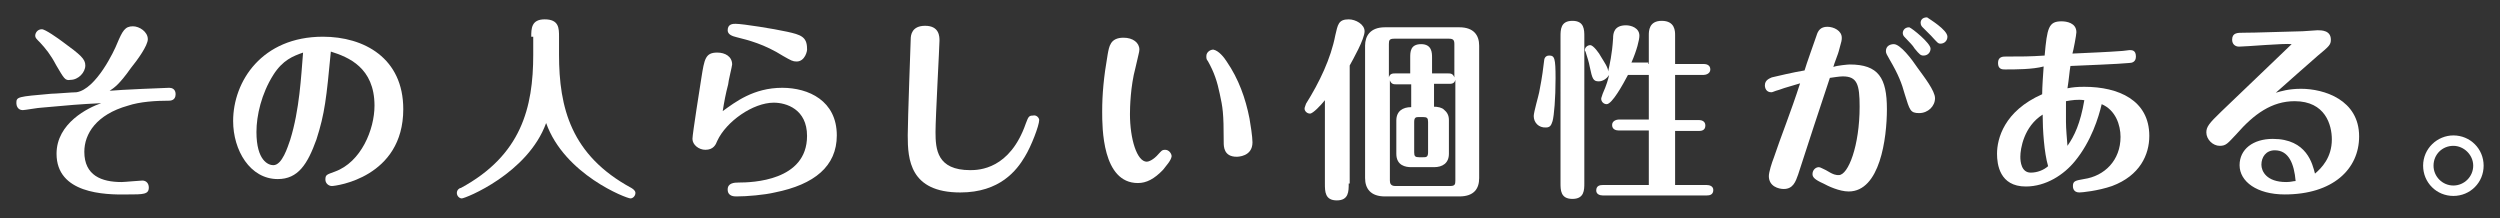
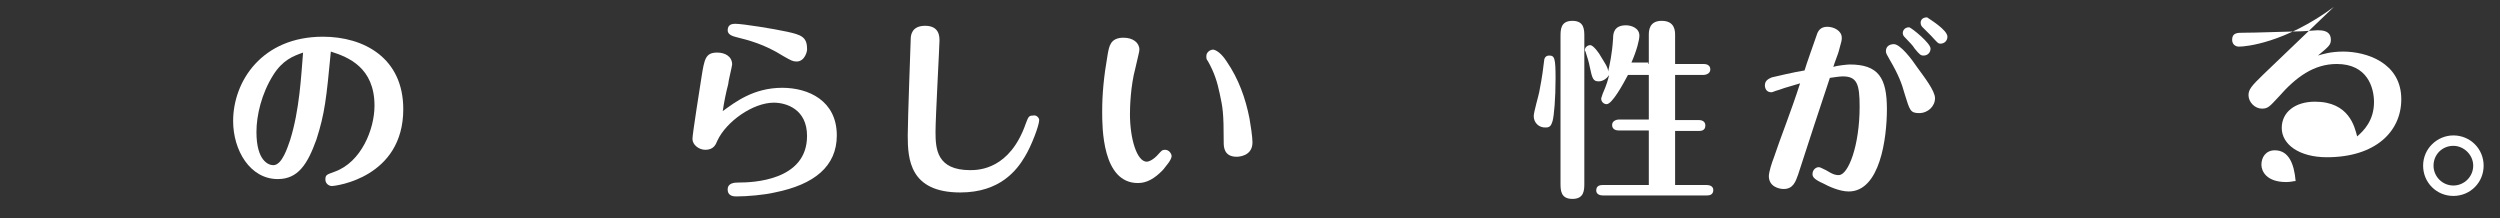
<svg xmlns="http://www.w3.org/2000/svg" version="1.1" id="レイヤー_1" x="0px" y="0px" viewBox="0 0 504 44" style="enable-background:new 0 0 504 44;" xml:space="preserve">
  <rect x="0" y="0" width="504" height="44" fill="#333333" stroke="none" />
  <style type="text/css">
	.st0{enable-background:new    ;}
	.st1{fill:#FFFFFF;}
	.st2{fill:none;}
</style>
  <g class="st0">
-     <path class="st1" d="M8.4,21.7c-0.6,0-3.4,0.5-3.8,0.5c-1.1,0-1.3-1-1.3-1.4c0-1.3,0.2-1.3,7-1.9c0.8,0,4.3-0.3,5.1-0.3   c4-0.6,7.7-8.5,8.2-9.8c1.1-2.6,1.6-3.5,3.2-3.5c1.3,0,3,1.1,3,2.6c0,1.3-2.1,4.2-3.4,5.8c-2.4,3.4-3.4,4-4.3,4.6   c1.9-0.2,11.4-0.6,12-0.6c1.3,0,1.3,1.1,1.3,1.3c0,1.3-1.1,1.3-1.4,1.3c-2.6,0-5.8,0.2-8.2,1C19.4,23.1,17,27,17,30.6   c0,4.8,3.5,6.1,7.5,6.1c0.6,0,3.7-0.3,4.2-0.3c0.8,0,1.3,0.6,1.3,1.4c0,1.4-1.1,1.4-4.3,1.4C21,39.3,11.4,39,11.4,31   c0-6.2,6.4-9.3,9-10.2C16.2,21,13.8,21.2,8.4,21.7z M12.6,8.4c3.7,2.7,4.6,3.5,4.6,4.8c0,1.4-1.4,2.9-3,2.9c-1.1,0.2-1.3-0.3-2.9-3   C10.2,11,9.2,9.8,8.1,8.6c-0.8-0.8-1-1-1-1.4c0-0.6,0.5-1.3,1.3-1.3C9,5.8,11.8,7.8,12.6,8.4z" />
    <path class="st1" d="M63.8,28.1c-1.8,5-3.7,8-7.8,8c-5.6,0-9-5.8-9-11.7c0-8,5.8-17,18.1-17c8.3,0,16.2,4.3,16.2,14.6   c0,13.8-13.6,15.5-14.4,15.5c-0.6,0-1.3-0.5-1.3-1.3c0-1,0.3-1,1.9-1.6c5.3-1.9,8-8.5,8-13.3c0-7.7-5.3-9.8-8.8-10.9   C65.8,19.8,65.5,22.8,63.8,28.1z M55.1,15.1c-2.4,3.8-3.4,8.2-3.4,11.5c0,5.8,2.4,6.7,3.4,6.7c1.8,0,2.9-3.7,3.4-5.1   c1.9-6.1,2.2-12.8,2.6-17.6C59.1,11.3,57,12.1,55.1,15.1z" />
-     <path class="st1" d="M107.1,7.4c0-1.6,0-3.5,2.7-3.5c2.9,0,2.9,1.8,2.9,3.5V11c0,10.7,2.4,20.3,14.6,26.9c0.3,0.2,0.8,0.5,0.8,1   c0,0.6-0.5,1.1-1,1.1c-0.8,0-13.3-4.8-17-15.2c-3.7,10.2-16.3,15.2-17,15.2c-0.5,0-1-0.5-1-1.1c0-0.6,0.5-1,0.8-1   c12.2-6.6,14.6-16.2,14.6-26.9V7.4H107.1z" />
    <path class="st1" d="M157.7,17.7c5.3,0,11,2.6,11,9.6c0,6.2-4.5,9.9-12.5,11.5c-2.1,0.5-5.6,0.8-7.7,0.8c-0.5,0-1.8,0-1.8-1.4   c0-1.3,1.3-1.4,2.2-1.4c2.7,0,13.8-0.3,13.8-9.4c0-5.4-4.2-6.7-6.7-6.7c-4.2,0-9.6,3.8-11.4,7.7c-0.3,0.8-0.8,1.8-2.4,1.8   c-1.3,0-2.6-1-2.6-2.2c0-1,1.6-11,1.8-12.3c0.6-3.8,0.8-5.1,3.2-5.1c1.6,0,3,0.8,3,2.4c0,0.3-0.8,3.5-0.8,4   c-0.5,1.9-0.8,3.5-1.1,5.4C148.2,20.6,151.9,17.7,157.7,17.7z M160.6,12.4c-0.8,0-1.1-0.2-2.7-1.1c-3.8-2.4-7-3.2-9.4-3.8   c-0.8-0.2-1.8-0.5-1.8-1.4c0-1.3,1.1-1.3,1.6-1.3c1.4,0,7.7,1,10.4,1.6s4,1,4,3.4C162.8,10.2,162.3,12.4,160.6,12.4z" />
    <path class="st1" d="M209.5,24.2c0,1.1-1.6,5.3-2.9,7.4c-1.6,2.7-5,7.2-13,7.2c-10.2,0-10.6-6.7-10.6-11.5c0-3,0.6-19.2,0.6-19.4   c0-0.8,0.2-2.7,2.9-2.7c2.9,0,2.9,2.2,2.9,3c0,1-0.8,15.5-0.8,18.4c0,3.5,0.3,7.7,7,7.7c1.8,0,8-0.2,11.2-9.4   c0.5-1.3,0.6-1.6,1.4-1.6C209,23.1,209.5,23.8,209.5,24.2z" />
    <path class="st1" d="M234.5,34.2c-1.8,1.9-3.4,2.7-5.1,2.7c-7.2,0-7.2-11.2-7.2-14.4c0-3.5,0.3-6.9,1.1-11.5   c0.3-1.6,0.5-3.4,3.2-3.4c1.9,0,3.2,1,3.2,2.4c0,0.5-0.3,1.4-0.8,3.7c-1,3.7-1.1,8-1.1,9.3c0,5,1.4,9.6,3.4,9.6   c0.3,0,1.3-0.3,2.4-1.6c0.5-0.5,0.6-0.8,1.3-0.8c0.8,0,1.3,0.8,1.3,1.3C236.1,32.4,235,33.5,234.5,34.2z M247.3,12.4   c2.4,3.5,3.8,7.4,4.6,11.5c0.2,1.1,0.6,3.7,0.6,4.8c0,2.9-3,2.9-3.2,2.9c-2.6,0-2.6-2.1-2.6-2.9c0-6.1-0.2-7-0.8-9.8   c-0.5-2.4-1.1-4.3-2.4-6.6c-0.3-0.3-0.3-0.6-0.3-1c0-0.8,0.8-1.3,1.4-1.3C245.7,10.2,246.8,11.6,247.3,12.4z" />
-     <path class="st1" d="M271.9,37c0,1.6,0,3.4-2.4,3.4s-2.4-1.8-2.4-3.4V20.2c-0.8,1-2.4,2.7-3,2.7c-0.6,0-1.1-0.5-1.1-1   c0-0.3,0.2-0.6,0.3-1c2.7-4.3,5-9.1,5.9-13.8c0.5-2.1,0.6-3.2,2.7-3.2c1.4,0,3.2,1,3.2,2.4c0,1.6-2.4,5.8-3,6.9V37H271.9z    M298.2,35.9c0,2.1-1,3.7-4,3.7h-15c-2.9,0-4-1.6-4-3.7V9.2c0-1.9,1-3.7,4-3.7h15c2.9,0,4,1.6,4,3.7V35.9z M288.9,14.8h3   c0.5,0,1,0,1.3,0.8V8.9c0-0.8-0.2-1.1-1.1-1.1h-11c-1,0-1.1,0.3-1.1,1.1v6.7c0.2-0.8,0.8-0.8,1.3-0.8h3v-3.2c0-1.1,0-2.7,2.2-2.7   s2.2,1.8,2.2,2.7v3.2H288.9z M288.9,21.5c1,0,1.8,0.2,2.2,0.6c0.6,0.5,1,1.1,1,2.1V31c0,1.9-1.3,2.7-3,2.7h-4.6c-1.1,0-3-0.3-3-2.7   v-6.7c0-1.9,1.3-2.7,3-2.7v-4.6h-3c-0.5,0-1,0-1.3-0.8v20.2c0,0.6,0.2,1.1,1.1,1.1h11c1,0,1.1-0.3,1.1-1.1V16.1   c-0.2,0.8-0.8,0.8-1.3,0.8h-3v4.6H288.9z M287.9,24.6c0-0.8-0.2-1-1-1h-0.8c-0.6,0-1,0-1,1v6.1c0,0.8,0.2,1,1,1h0.8c0.6,0,1,0,1-1   V24.6z" />
    <path class="st1" d="M309.2,23.4c0-0.8,1-4.2,1.1-4.8c0.3-1.8,0.5-2.2,1-6.4c0-0.3,0.2-1,1-1c1.1,0,1.3,0.5,1.3,4.6   s-0.3,7.5-0.6,8.6c-0.2,0.5-0.3,1.3-1.3,1.3C310.2,25.8,309.2,24.7,309.2,23.4z M319.4,36.9c0,1.4,0,3.2-2.4,3.2s-2.4-1.8-2.4-3.2   V7.4c0-1.4,0-3.2,2.4-3.2s2.4,1.8,2.4,3.2V36.9z M332.4,12.9V7.1c0-0.8,0-2.9,2.6-2.9c2.7,0,2.7,2.1,2.7,2.9v5.8h5.8   c0.5,0,1.3,0.2,1.3,1.1s-1,1.1-1.3,1.1h-5.8v9.1h4.8c0.5,0,1.3,0.2,1.3,1.1c0,1-0.8,1.1-1.3,1.1h-4.8v10.9h6.4c0.5,0,1.3,0.2,1.3,1   c0,1-0.8,1.1-1.3,1.1h-21c-0.5,0-1.3-0.2-1.3-1c0-1,0.8-1.1,1.3-1.1h9.3v-11h-6.1c-0.5,0-1.3-0.2-1.3-1.1s1-1.1,1.3-1.1h6.1v-9   h-4.2c-1,1.9-3.2,5.9-4.3,5.9c-0.6,0-1.1-0.5-1.1-1.1c0-0.2,0.2-0.6,0.3-1c0.8-1.8,1.1-2.9,1.3-3.8c-0.5,0.8-1.3,1.3-2.1,1.3   c-1.1,0-1.3-0.5-1.8-2.9c-0.2-1.1-0.5-1.9-0.8-2.9c0-0.2-0.2-0.3-0.2-0.5c0-0.5,0.5-1,1.1-1s1.8,1.6,2.2,2.4c0.6,1,1.4,2.1,1.4,2.9   c0.3-1.4,0.8-3.4,1-6.7c0-1,0.2-2.6,2.6-2.6c1,0,2.7,0.5,2.7,2.1c0,0.8-0.5,2.9-1.6,5.4h3.4V12.9z" />
    <path class="st1" d="M372.9,13c5.8,0,7.5,2.7,7.5,9c0,5.9-1.4,16.6-7.7,16.6c-1.9,0-4.2-1.1-5.1-1.6c-1.8-0.8-2.2-1.3-2.2-1.9   c0-0.8,0.6-1.4,1.3-1.4c0.3,0,1.1,0.5,1.4,0.6c1.6,1,2.1,1,2.6,1c1.9,0,4.2-5.9,4.2-13.8c0-4.5-0.5-6.1-3.4-6.1   c-0.6,0-1.9,0.2-2.6,0.3c-2.2,6.6-4.3,13-6.4,19.5c-0.5,1.4-1,2.9-2.9,2.9c-1,0-3-0.5-3-2.6c0-0.8,0.6-2.7,1-3.7   c1.4-4.2,3.4-9.1,5.3-15c-3.4,1-3.7,1.1-4.2,1.3c-1.1,0.3-1.3,0.5-1.6,0.5c-1,0-1.3-0.8-1.3-1.4c0-1.1,1-1.4,1.4-1.6   c1.3-0.3,4.2-1,6.6-1.4c0.3-1.1,2.1-6.1,2.4-7c0.3-1,0.8-1.8,2.2-1.8c1.3,0,2.9,0.8,2.9,2.2c0,0.5,0,0.6-0.6,2.7   c0,0.2-1,2.7-1.1,3.2C370.3,13.2,372.6,13,372.9,13z M386.6,13.7c1.3,1.8,3.5,4.6,3.5,6.1c0,1.6-1.4,3-3.2,3s-1.9-0.6-2.9-3.8   c-0.6-2.2-1.3-4-3-6.9c-0.6-1.1-0.8-1.3-0.8-1.8c0-1,0.8-1.4,1.6-1.4C383.1,8.9,385.4,11.9,386.6,13.7z M389.2,9.8   c0,0.8-0.6,1.4-1.4,1.4c-0.6,0-0.8-0.2-1.8-1.4c-0.5-0.8-0.8-1-2.1-2.4c-0.2-0.2-0.3-0.5-0.3-0.8c0-0.2,0.2-1.1,1.3-1.1   C385.5,5.7,389.2,8.7,389.2,9.8z M392.6,7.4c0,0.8-0.6,1.4-1.4,1.4c-0.5,0-0.6-0.2-1.9-1.6c-0.3-0.3-1.4-1.4-1.8-1.8   c0,0-0.3-0.3-0.3-0.8s0.3-1.1,1.3-1.1C388.9,3.8,392.6,6,392.6,7.4z" />
-     <path class="st1" d="M404.2,14c-0.5,0-1.4,0-1.4-1.3s1-1.3,1.6-1.3c3.2,0,4.8,0,7.8-0.2c0.5-5.6,0.8-6.9,3.4-6.9c1,0,3,0.3,3,2.2   c0,0.5-0.6,3.7-0.8,4.3c4.2-0.2,7-0.3,9.6-0.5c0.5,0,1.8-0.2,1.9-0.2c0.5,0,1.3,0,1.3,1.3c0,1.1-0.8,1.3-1.4,1.3   c-1.8,0.2-9.6,0.5-11.8,0.6c-0.2,1.1-0.3,2.7-0.6,4.5c1-0.2,1.9-0.3,3.4-0.3c6.9,0,13.1,2.7,13.1,9.9c0,3.8-1.9,8-7.5,10.1   c-2.9,1-6.1,1.3-6.6,1.3c-1.3,0-1.3-1.1-1.3-1.3c0-1,0.5-1.1,2.2-1.4c4.2-0.6,7.4-3.8,7.4-8.5c0-2.4-1-5.4-3.8-6.6   c-0.6,2.6-2.1,7.5-5.4,11.5c-2.2,2.7-5.8,5.1-9.9,5.1c-5.3,0-5.8-4.5-5.8-6.6c0-3,1.4-8.6,9.1-12c0-1.4,0.2-4.2,0.3-5.6   C409.8,14,406.3,14,404.2,14z M411.8,23.1c-3.8,2.4-4.5,6.9-4.5,8.5c0,1,0.2,3.2,2.1,3.2c1.3,0,2.6-0.5,3.5-1.3   C412.1,30.8,411.8,26.2,411.8,23.1z M420.2,20.2c-1.3-0.2-2.6,0-3.7,0.2c0,1.9,0,3.8,0,4.2c0,1.3,0.2,3.5,0.3,4.8   C418.2,27.4,419.4,24.9,420.2,20.2z" />
-     <path class="st1" d="M451.4,9.4c-0.8,0-1.4-0.5-1.4-1.4c0-1.4,1.1-1.4,2.2-1.4c2.7,0,7.4-0.2,12-0.3c0.5,0,2.6-0.2,3-0.2   c0.8,0,2.7,0,2.7,1.9c0,1-0.3,1.3-2.6,3.2c-2.1,1.8-6.1,5.4-8.5,7.5c1-0.3,2.6-0.8,5.1-0.8c4.6,0,11.7,2.2,11.7,9.6   c0,6.6-5.3,11.7-15,11.7c-5.6,0-9.1-2.6-9.1-5.9c0-3.2,2.7-5.3,6.7-5.3c6.9,0,8,5.1,8.5,7c1.3-1.1,3.4-3.2,3.4-6.9   c0-2.9-1.3-7.7-7.5-7.7c-4.6,0-8.2,2.6-11.7,6.6c-1.8,1.9-2.1,2.4-3.4,2.4c-1.4,0-2.7-1.3-2.7-2.7c0-1.1,0.5-1.8,3-4.2   c1.1-1,12.8-12.3,14.2-13.6C460.6,8.7,452.7,9.4,451.4,9.4z M458.6,30.3c-1.8,0-2.7,1.4-2.7,2.9c0,1.3,1,3.5,5,3.5   c1,0,1.4-0.2,1.9-0.2C462.5,33,461.4,30.3,458.6,30.3z" />
+     <path class="st1" d="M451.4,9.4c-0.8,0-1.4-0.5-1.4-1.4c0-1.4,1.1-1.4,2.2-1.4c2.7,0,7.4-0.2,12-0.3c0.5,0,2.6-0.2,3-0.2   c0.8,0,2.7,0,2.7,1.9c0,1-0.3,1.3-2.6,3.2c1-0.3,2.6-0.8,5.1-0.8c4.6,0,11.7,2.2,11.7,9.6   c0,6.6-5.3,11.7-15,11.7c-5.6,0-9.1-2.6-9.1-5.9c0-3.2,2.7-5.3,6.7-5.3c6.9,0,8,5.1,8.5,7c1.3-1.1,3.4-3.2,3.4-6.9   c0-2.9-1.3-7.7-7.5-7.7c-4.6,0-8.2,2.6-11.7,6.6c-1.8,1.9-2.1,2.4-3.4,2.4c-1.4,0-2.7-1.3-2.7-2.7c0-1.1,0.5-1.8,3-4.2   c1.1-1,12.8-12.3,14.2-13.6C460.6,8.7,452.7,9.4,451.4,9.4z M458.6,30.3c-1.8,0-2.7,1.4-2.7,2.9c0,1.3,1,3.5,5,3.5   c1,0,1.4-0.2,1.9-0.2C462.5,33,461.4,30.3,458.6,30.3z" />
    <path class="st1" d="M500.7,33.4c0,3.4-2.7,6.1-6.1,6.1c-3.4,0-6.1-2.7-6.1-6.1c0-3.5,2.9-6.1,6.1-6.1   C498,27.3,500.7,30,500.7,33.4z M490.6,33.4c0,2.2,1.8,4,4,4s4-1.8,4-4s-1.9-4-4-4C492.4,29.4,490.6,31.1,490.6,33.4z" />
  </g>
  <rect class="st2" width="504" height="44" />
</svg>